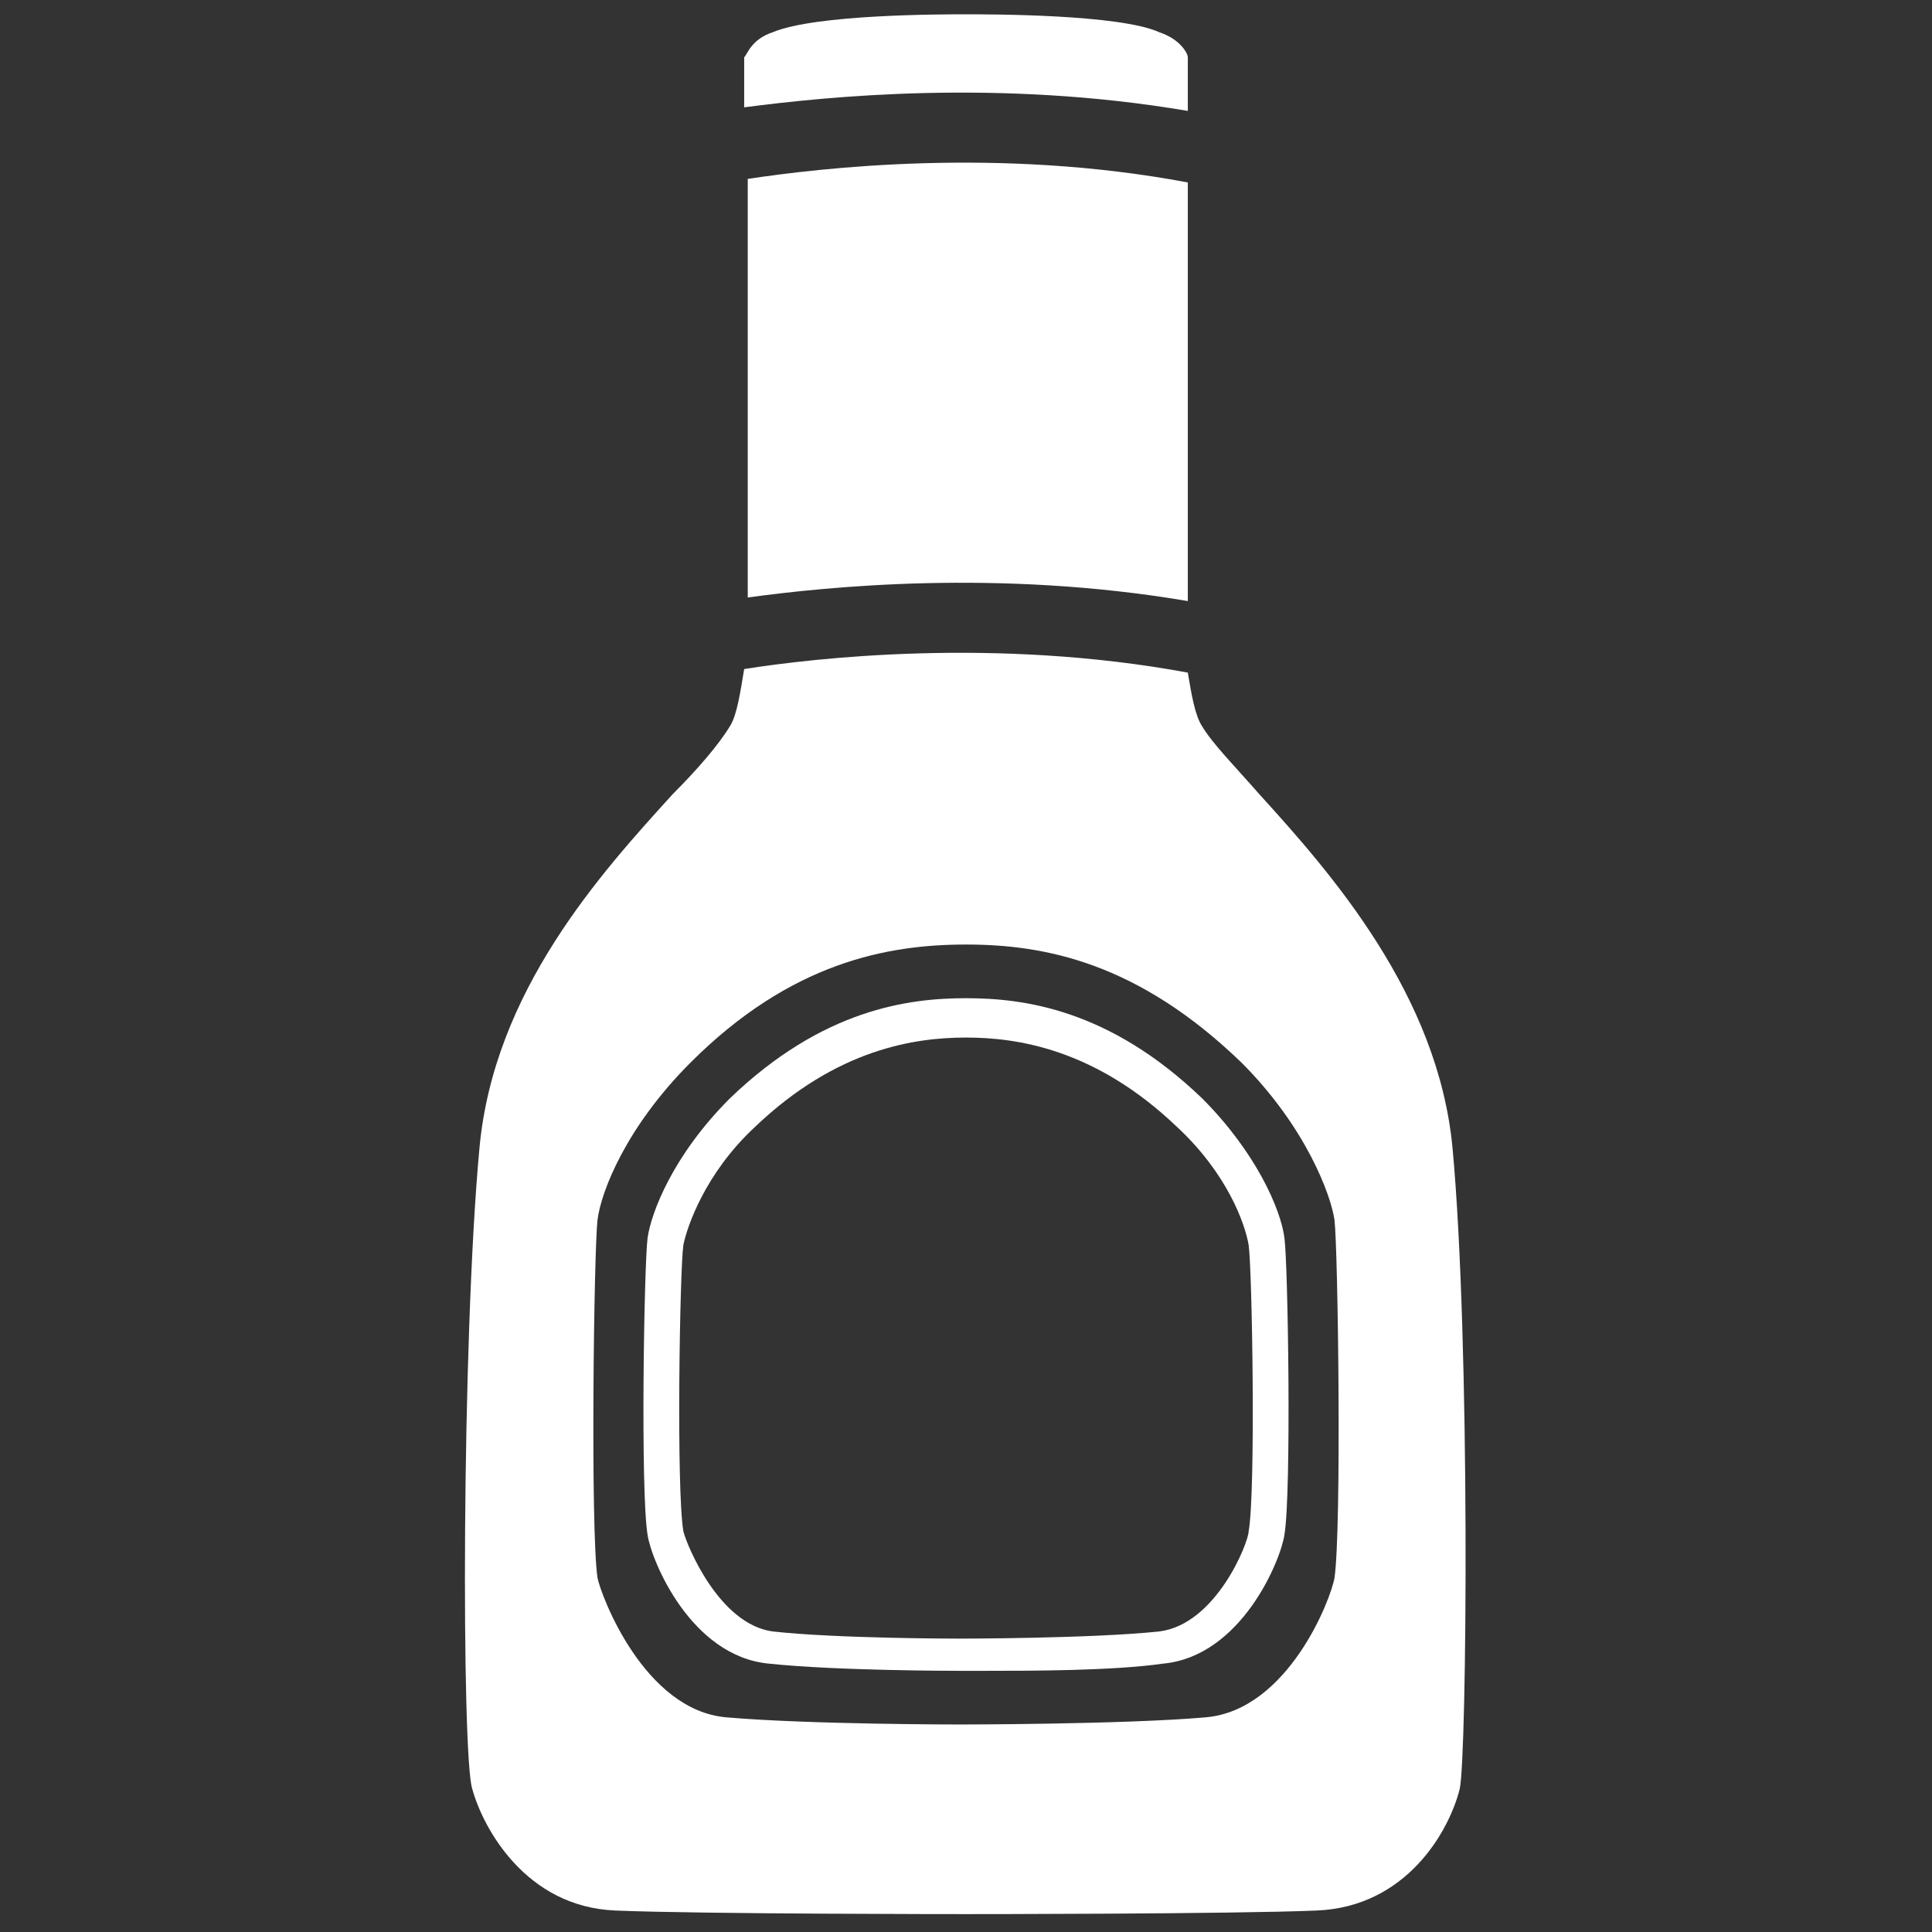
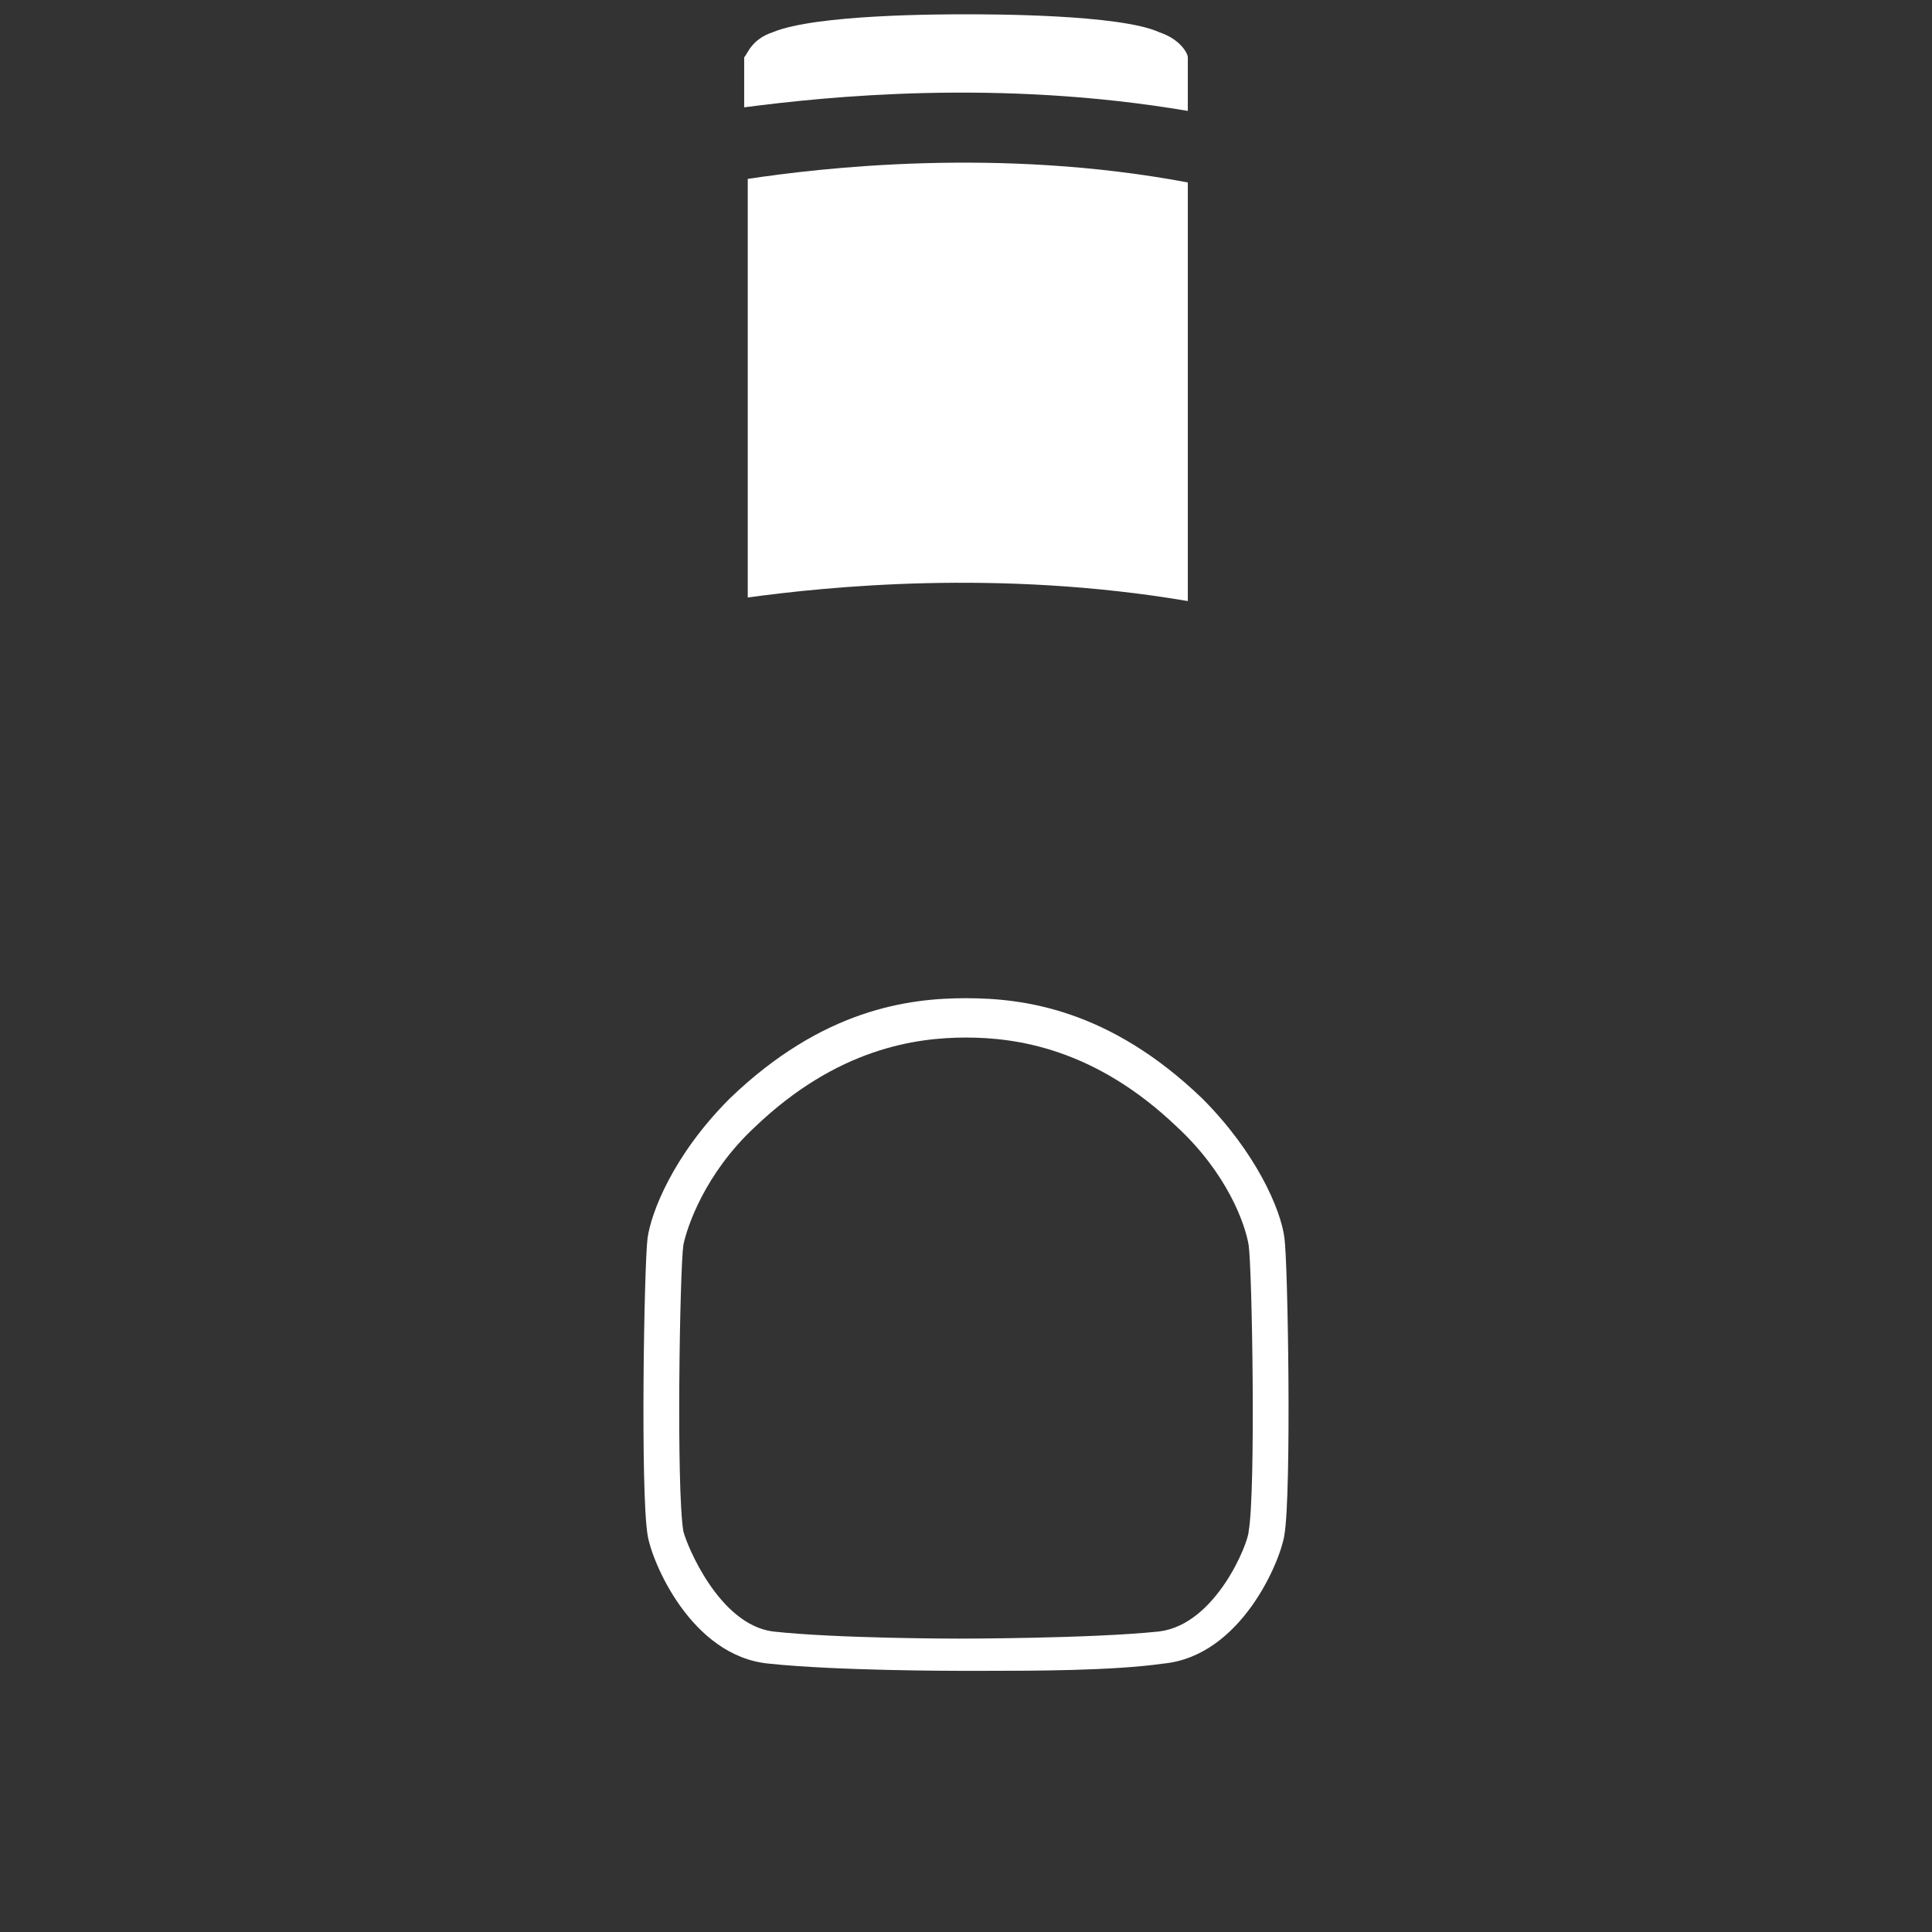
<svg xmlns="http://www.w3.org/2000/svg" xmlns:xlink="http://www.w3.org/1999/xlink" version="1.1" x="0px" y="0px" width="54px" height="54px" viewBox="0 0 54 54" style="enable-background:new 0 0 54 54;" xml:space="preserve" fill="#fff">
  <rect x="0" y="0" width="54" height="54" fill="#333333" stroke="none" />
  <style type="text/css">
	.st0{display:none;}
	.st1{display:inline;}
	.st2{clip-path:url(#SVGID_2_);}
</style>
  <g id="bottle">
    <g>
      <g>
-         <path d="M27.6,46.7c-0.5,0-0.8,0-0.8,0c-0.1,0-3.4,0-5.3-0.2c-2.2-0.2-3.3-2.9-3.4-3.6c-0.2-1.2-0.1-7.5,0-8.3     c0.1-0.7,0.7-2.3,2.3-3.9c2.6-2.5,5-2.8,6.6-2.8s4,0.3,6.6,2.8c1.5,1.5,2.2,3.1,2.3,3.9c0.1,0.7,0.2,7.1,0,8.3     c-0.1,0.7-1.2,3.4-3.4,3.6C31.1,46.7,28.8,46.7,27.6,46.7z M27,29c-1.4,0-3.6,0.3-5.9,2.5c-1.4,1.3-1.9,2.8-2,3.3     c-0.1,0.7-0.2,6.8,0,8c0.1,0.4,1,2.6,2.5,2.8c1.8,0.2,5.2,0.2,5.2,0.2c0,0,3.7,0,5.6-0.2c1.6-0.2,2.5-2.5,2.5-2.8     c0.2-1.1,0.1-7.3,0-8v0c-0.1-0.6-0.6-2-2-3.3C30.6,29.3,28.4,29,27,29z" />
+         <path d="M27.6,46.7c-0.5,0-0.8,0-0.8,0c-0.1,0-3.4,0-5.3-0.2c-2.2-0.2-3.3-2.9-3.4-3.6c-0.2-1.2-0.1-7.5,0-8.3     c0.1-0.7,0.7-2.3,2.3-3.9c2.6-2.5,5-2.8,6.6-2.8s4,0.3,6.6,2.8c1.5,1.5,2.2,3.1,2.3,3.9c0.1,0.7,0.2,7.1,0,8.3     c-0.1,0.7-1.2,3.4-3.4,3.6C31.1,46.7,28.8,46.7,27.6,46.7M27,29c-1.4,0-3.6,0.3-5.9,2.5c-1.4,1.3-1.9,2.8-2,3.3     c-0.1,0.7-0.2,6.8,0,8c0.1,0.4,1,2.6,2.5,2.8c1.8,0.2,5.2,0.2,5.2,0.2c0,0,3.7,0,5.6-0.2c1.6-0.2,2.5-2.5,2.5-2.8     c0.2-1.1,0.1-7.3,0-8v0c-0.1-0.6-0.6-2-2-3.3C30.6,29.3,28.4,29,27,29z" />
      </g>
      <g>
-         <path d="M40.6,32.1c-0.4-4.3-3.4-7.7-5.4-9.9c-0.7-0.8-1.3-1.4-1.6-1.9c-0.2-0.3-0.3-0.9-0.4-1.5c-5.4-1-10.5-0.4-12.4-0.1     c-0.1,0.6-0.2,1.3-0.4,1.6c-0.3,0.5-0.9,1.2-1.6,1.9c-2,2.2-5,5.5-5.4,9.9c-0.5,5.4-0.5,17-0.2,17.9c0.3,1.1,1.5,3.3,4,3.4     c2.4,0.1,9.7,0.1,9.8,0.1c0.1,0,7.4,0,9.8-0.1c2.5-0.1,3.7-2.2,4-3.4C41,49.1,41.1,37.5,40.6,32.1z M37.3,44.1     c-0.1,0.6-1.3,3.7-3.6,3.9c-2.3,0.2-6.9,0.2-6.9,0.2s-4.2,0-6.5-0.2c-2.3-0.2-3.5-3.4-3.6-3.9c-0.2-1.4-0.1-9.1,0-10     c0.1-0.8,0.8-2.6,2.6-4.4c2.8-2.8,5.5-3.3,7.7-3.3s4.8,0.5,7.7,3.3c1.8,1.8,2.5,3.7,2.6,4.4C37.4,35,37.5,42.7,37.3,44.1z" />
        <path d="M33.2,3.1V1.8l0-0.2c0-0.1-0.2-0.5-0.8-0.7c-1.1-0.5-4.7-0.5-5.4-0.5c-0.7,0-4.2,0-5.4,0.5c-0.6,0.2-0.7,0.6-0.8,0.7     l0,1.4C23.1,2.7,27.9,2.2,33.2,3.1z" />
        <path d="M33.2,16.8V5.1c-5.3-1-10.3-0.4-12.3-0.1l0,11.7C23.1,16.4,27.9,15.9,33.2,16.8z" />
      </g>
    </g>
  </g>
  <g id="hamburger" class="st0">
    <g class="st1">
      <defs>
        <rect id="SVGID_1_" x="3" y="3" width="48" height="48" />
      </defs>
      <clipPath id="SVGID_2_">
        <use xlink:href="#SVGID_1_" style="overflow:visible;" />
      </clipPath>
-       <path class="st2" d="M50.7,33c0,1.6-1.4,2.9-3.2,2.9H6.5c-1.7,0-3.2-1.3-3.2-2.9c0-1.6,1.4-2.9,3.2-2.9h15.3    c1.7,0.7,8,3.6,9.3,4.1c0.4,0.2,1,0.3,1.3,0c2.1-2,3.8-4.1,5.3-4.1c0.1,0,0.1,0,0.1,0h9.8C49.3,30.1,50.7,31.4,50.7,33 M49.4,39    H4.7c-0.5,0-1.6,0.3-1.3,1.5c1,3.6,2.9,6.2,6.8,6.2h33.6c4,0,5.9-2.7,6.9-6.3C51.1,39.5,50.4,39,49.4,39 M50.6,19    c0,1.8-1,2.4-1.6,2.4H5.1c-1.2,0-1.8-0.5-1.6-2c1-6.9,12.2-12,23.6-12C38.4,7.3,50.6,12.5,50.6,19 M20.8,16.7    c-0.1-0.7-0.8-1.3-1.5-1.2c-0.3,0-0.7,0.2-0.9,0.5c-0.2,0.3-0.3,0.6-0.3,1c0.1,0.7,0.6,1.2,1.3,1.2c0.1,0,0.1,0,0.2,0    c0.3,0,0.7-0.2,0.9-0.5C20.8,17.4,20.9,17.1,20.8,16.7 M24.7,11.7c-0.1-0.7-0.8-1.3-1.5-1.2c-0.3,0-0.7,0.2-0.9,0.5    c-0.2,0.3-0.3,0.6-0.3,1c0.1,0.7,0.6,1.2,1.3,1.2c0.1,0,0.1,0,0.2,0c0.4,0,0.7-0.2,0.9-0.5C24.6,12.4,24.7,12,24.7,11.7     M27.9,16.7c-0.1-0.7-0.8-1.3-1.5-1.2c-0.4,0.1-0.7,0.2-0.9,0.5c-0.2,0.3-0.3,0.6-0.3,1c0.1,0.7,0.7,1.2,1.3,1.2    c0.1,0,0.1,0,0.2,0c0.3,0,0.7-0.2,0.9-0.5C27.9,17.4,28,17.1,27.9,16.7 M31.2,11.7c-0.1-0.7-0.8-1.3-1.5-1.2    c-0.3,0-0.7,0.2-0.9,0.5c-0.2,0.3-0.3,0.6-0.3,1c0.1,0.7,0.6,1.2,1.3,1.2c0.1,0,0.1,0,0.2,0c0.4,0,0.7-0.2,0.9-0.5    C31.2,12.4,31.3,12,31.2,11.7 M35.1,16.7c-0.1-0.7-0.8-1.3-1.5-1.2c-0.4,0.1-0.7,0.2-0.9,0.5c-0.2,0.3-0.3,0.6-0.3,1    c0.1,0.7,0.6,1.2,1.3,1.2c0.1,0,0.1,0,0.2,0c0.3,0,0.7-0.2,0.9-0.5C35.1,17.4,35.1,17.1,35.1,16.7 M50.7,25.6    c0-0.9-0.7-1.6-1.6-1.6H4.8c-0.9,0-1.6,0.7-1.6,1.6c0,0.9,0.7,1.6,1.6,1.6h44.3C50,27.2,50.7,26.5,50.7,25.6" />
    </g>
  </g>
</svg>